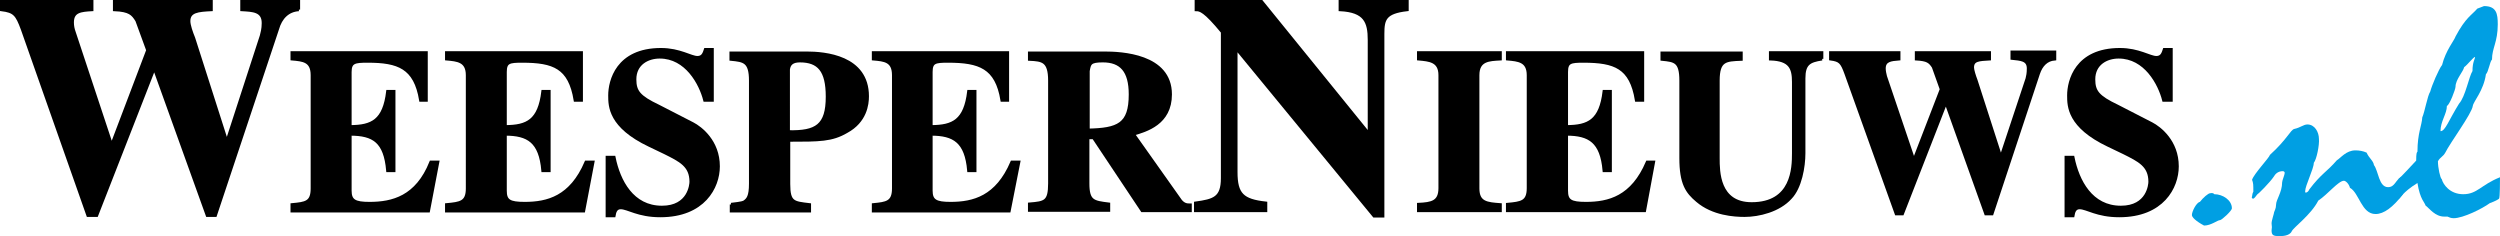
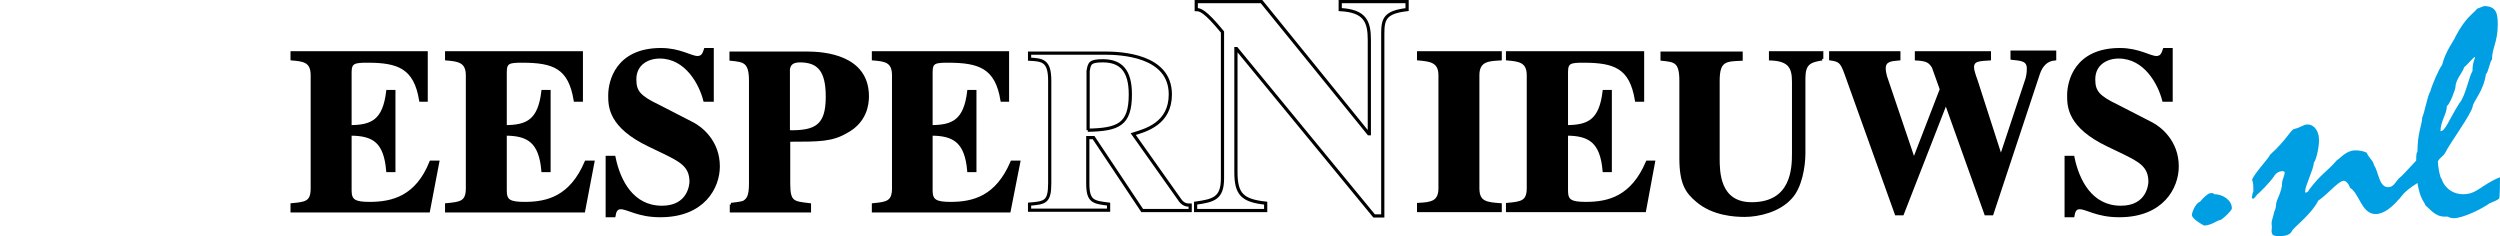
<svg xmlns="http://www.w3.org/2000/svg" version="1.1" id="Layer_1" x="0px" y="0px" viewBox="0 0 781.4 73.8" style="enable-background:new 0 0 781.4 73.8;" xml:space="preserve">
  <style type="text/css">
	.st0{fill:none;stroke:#000000;}
	.st1{fill:#009FE3;}
</style>
  <g>
-     <path d="M93.4,3c-3.4,0.2-5.7,2.5-6.7,6.1L67.3,67.3h-2.5L48.5,22h-0.6L30.2,67.3h-2.7L7,9.1C5.3,4.5,4.5,3.5,0.5,3V0.5h28.2V3   c-3.4,0.2-6.1,0.4-6.1,4c0,1.1,0.2,2.1,0.6,3.2l11.6,35h0.2l11.2-29.5l-3.4-9.3c-1.3-2.1-2.3-3.2-7-3.4V0.5H66V3   c-4,0.2-7,0.4-7,3.6c0,1.3,0.8,3.6,1.5,5.3l10.3,32.2h0.2l10.7-32.9c0.2-0.8,0.6-2.1,0.6-4c0-4-3.4-4-6.7-4.2V0.5h17.7V3z" />
-     <path class="st0" d="M93.4,3c-3.4,0.2-5.7,2.5-6.7,6.1L67.3,67.3h-2.5L48.5,22h-0.6L30.2,67.3h-2.7L7,9.1C5.3,4.5,4.5,3.5,0.5,3   V0.5h28.2V3c-3.4,0.2-6.1,0.4-6.1,4c0,1.1,0.2,2.1,0.6,3.2l11.6,35h0.2l11.2-29.5l-3.4-9.3c-1.3-2.1-2.3-3.2-7-3.4V0.5H66V3   c-4,0.2-7,0.4-7,3.6c0,1.3,0.8,3.6,1.5,5.3l10.3,32.2h0.2l10.7-32.9c0.2-0.8,0.6-2.1,0.6-4c0-4-3.4-4-6.7-4.2V0.5h17.7V3z" />
    <path d="M91.3,16.5h41.9v14.8h-1.7c-1.7-10.3-7-12.2-16.6-12.2c-4,0-5.5,0.2-5.5,3.4v17.1c7,0,10.7-1.9,11.8-11h1.9v24.7h-1.9   c-0.8-9.1-4.4-11.4-11.8-11.4v17.7c0,3.2,1.5,4,6.1,4c7.2,0,14.8-1.9,19.2-12.9h2.1l-2.9,15.2H91.3v-1.9c4.2-0.4,6.3-0.6,6.3-5.1   V23.5c0-4.6-2.9-4.8-6.3-5.1V16.5z" />
    <path class="st0" d="M91.3,16.5h41.9v14.8h-1.7c-1.7-10.3-7-12.2-16.6-12.2c-4,0-5.5,0.2-5.5,3.4v17.1c7,0,10.7-1.9,11.8-11h1.9   v24.7h-1.9c-0.8-9.1-4.4-11.4-11.8-11.4v17.7c0,3.2,1.5,4,6.1,4c7.2,0,14.8-1.9,19.2-12.9h2.1l-2.9,15.2H91.3v-1.9   c4.2-0.4,6.3-0.6,6.3-5.1V23.5c0-4.6-2.9-4.8-6.3-5.1V16.5z" />
    <path d="M139.6,16.5h42.1v14.8h-1.9c-1.7-10.3-6.7-12.2-16.6-12.2c-4,0-5.3,0.2-5.3,3.4v17.1c7,0,10.7-1.9,11.8-11h1.9v24.7h-1.9   c-0.8-9.1-4.6-11.4-11.8-11.4v17.7c0,3.2,1.3,4,6.1,4c7.2,0,14.5-1.9,19.2-12.9h2.1l-2.9,15.2h-42.8v-1.9c4.2-0.4,6.5-0.6,6.5-5.1   V23.5c0-4.6-3.2-4.8-6.5-5.1V16.5z" />
    <path class="st0" d="M139.6,16.5h42.1v14.8h-1.9c-1.7-10.3-6.7-12.2-16.6-12.2c-4,0-5.3,0.2-5.3,3.4v17.1c7,0,10.7-1.9,11.8-11h1.9   v24.7h-1.9c-0.8-9.1-4.6-11.4-11.8-11.4v17.7c0,3.2,1.3,4,6.1,4c7.2,0,14.5-1.9,19.2-12.9h2.1l-2.9,15.2h-42.8v-1.9   c4.2-0.4,6.5-0.6,6.5-5.1V23.5c0-4.6-3.2-4.8-6.5-5.1V16.5z" />
    <path d="M220.3,31.3c-1.3-5.1-5.7-13.5-14.1-13.5c-3.8,0-7.8,2.1-7.8,7c0,3.8,1.3,5.5,7.4,8.4l10.7,5.5c2.5,1.3,8,5.5,8,13.3   c0,6.5-4.6,15.4-18.1,15.4c-7,0-10.1-2.5-12.4-2.5c-1.5,0-1.9,1.3-2.1,2.5h-2.1V49.2h2.1c1.5,7.4,5.7,15.6,15,15.6   c8.6,0,9.1-7.2,9.1-8c0-5.1-3.4-6.7-8.2-9.1l-4.8-2.3c-12.4-5.9-12.4-12.2-12.4-15.6c0-4.4,2.3-14.3,16-14.3   c5.9,0,9.3,2.5,11.4,2.5c1.7,0,2.1-1.3,2.5-2.5h2.1v15.8H220.3z" />
    <path class="st0" d="M220.3,31.3c-1.3-5.1-5.7-13.5-14.1-13.5c-3.8,0-7.8,2.1-7.8,7c0,3.8,1.3,5.5,7.4,8.4l10.7,5.5   c2.5,1.3,8,5.5,8,13.3c0,6.5-4.6,15.4-18.1,15.4c-7,0-10.1-2.5-12.4-2.5c-1.5,0-1.9,1.3-2.1,2.5h-2.1V49.2h2.1   c1.5,7.4,5.7,15.6,15,15.6c8.6,0,9.1-7.2,9.1-8c0-5.1-3.4-6.7-8.2-9.1l-4.8-2.3c-12.4-5.9-12.4-12.2-12.4-15.6   c0-4.4,2.3-14.3,16-14.3c5.9,0,9.3,2.5,11.4,2.5c1.7,0,2.1-1.3,2.5-2.5h2.1v15.8H220.3z" />
    <path d="M228.5,63.9c3.6-0.4,3.8-0.6,4.2-0.8c1.1-0.8,1.9-1.7,1.9-5.7V25.2c0-6.1-2.1-6.3-6.1-6.7v-1.9h23.6c5.7,0,19,1.1,19,13.5   c0,2.5-0.6,7.8-6.5,11c-4.6,2.7-8.4,2.7-18.1,2.7v13.7c0,5.9,1.5,5.9,6.5,6.5v1.9h-24.4V63.9z M246.4,41.2   c8.8,0.2,12.2-1.9,12.2-11c0-8.2-2.7-11.2-8.6-11.2c-2.5,0-3.4,1.1-3.6,2.7V41.2z" />
    <path class="st0" d="M228.5,63.9c3.6-0.4,3.8-0.6,4.2-0.8c1.1-0.8,1.9-1.7,1.9-5.7V25.2c0-6.1-2.1-6.3-6.1-6.7v-1.9h23.6   c5.7,0,19,1.1,19,13.5c0,2.5-0.6,7.8-6.5,11c-4.6,2.7-8.4,2.7-18.1,2.7v13.7c0,5.9,1.5,5.9,6.5,6.5v1.9h-24.4V63.9z M246.4,41.2   c8.8,0.2,12.2-1.9,12.2-11c0-8.2-2.7-11.2-8.6-11.2c-2.5,0-3.4,1.1-3.6,2.7V41.2z" />
    <path d="M273,16.5h41.9v14.8h-1.7c-1.7-10.3-7-12.2-16.9-12.2c-4,0-5.3,0.2-5.3,3.4v17.1c7,0,10.7-1.9,11.8-11h1.9v24.7h-1.9   c-0.8-9.1-4.6-11.4-11.8-11.4v17.7c0,3.2,1.5,4,6.1,4c7.2,0,14.5-1.9,19.2-12.9h2.1l-3,15.2H273v-1.9c4-0.4,6.3-0.6,6.3-5.1V23.5   c0-4.6-2.9-4.8-6.3-5.1V16.5z" />
    <path class="st0" d="M273,16.5h41.9v14.8h-1.7c-1.7-10.3-7-12.2-16.9-12.2c-4,0-5.3,0.2-5.3,3.4v17.1c7,0,10.7-1.9,11.8-11h1.9   v24.7h-1.9c-0.8-9.1-4.6-11.4-11.8-11.4v17.7c0,3.2,1.5,4,6.1,4c7.2,0,14.5-1.9,19.2-12.9h2.1l-3,15.2H273v-1.9   c4-0.4,6.3-0.6,6.3-5.1V23.5c0-4.6-2.9-4.8-6.3-5.1V16.5z" />
-     <path d="M372,65.8h-15l-15.2-22.8H340v14.3c0,5.7,1.7,5.9,6.5,6.5v1.9h-24.7v-1.9c4.8-0.4,6.3-0.6,6.3-6.5V25.2   c0-6.3-2.3-6.5-6.3-6.7v-1.9h23.4c5.1,0,20.6,0.6,20.6,12.9c0,9.1-7.6,11.2-11.6,12.4l14.8,20.9c1.1,1.3,2.1,1.3,3,1.3V65.8z    M340,40.7c9.5-0.2,13.3-1.7,13.3-11.2c0-7.4-2.9-10.5-8.6-10.5c-4,0-4.2,0.8-4.6,3.2V40.7z" />
    <path class="st0" d="M372,65.8h-15l-15.2-22.8H340v14.3c0,5.7,1.7,5.9,6.5,6.5v1.9h-24.7v-1.9c4.8-0.4,6.3-0.6,6.3-6.5V25.2   c0-6.3-2.3-6.5-6.3-6.7v-1.9h23.4c5.1,0,20.6,0.6,20.6,12.9c0,9.1-7.6,11.2-11.6,12.4l14.8,20.9c1.1,1.3,2.1,1.3,3,1.3V65.8z    M340,40.7c9.5-0.2,13.3-1.7,13.3-11.2c0-7.4-2.9-10.5-8.6-10.5c-4,0-4.2,0.8-4.6,3.2V40.7z" />
-     <path d="M373.7,63.5c5.7-0.8,8.4-1.5,8.4-7.8V10c-5.5-6.7-7-7-8.2-7V0.5h20.4l33.5,41.3h0.2V12.5c0-5.7-1.3-9.1-9.1-9.5V0.5h20.9V3   c-7,0.8-7.6,3-7.6,7.6v56.9h-2.7l-43-52.3h-0.2v38.6c0,7,2.1,8.9,9.3,9.7v2.3h-21.9V63.5z" />
    <path class="st0" d="M373.7,63.5c5.7-0.8,8.4-1.5,8.4-7.8V10c-5.5-6.7-7-7-8.2-7V0.5h20.4l33.5,41.3h0.2V12.5   c0-5.7-1.3-9.1-9.1-9.5V0.5h20.9V3c-7,0.8-7.6,3-7.6,7.6v56.9h-2.7l-43-52.3h-0.2v38.6c0,7,2.1,8.9,9.3,9.7v2.3h-21.9V63.5z" />
    <path d="M468.9,65.8h-25.5v-1.9c4-0.2,6.7-0.6,6.7-5.1V23.5c0-4.6-3.4-4.8-6.7-5.1v-1.9h25.5v1.9c-3.4,0.2-7,0.2-7,5.1v35.4   c0,4.6,2.9,4.8,7,5.1V65.8z" />
    <path class="st0" d="M468.9,65.8h-25.5v-1.9c4-0.2,6.7-0.6,6.7-5.1V23.5c0-4.6-3.4-4.8-6.7-5.1v-1.9h25.5v1.9c-3.4,0.2-7,0.2-7,5.1   v35.4c0,4.6,2.9,4.8,7,5.1V65.8z" />
    <path d="M471.3,16.5h42.1v14.8h-1.9c-1.7-10.3-6.7-12.2-16.6-12.2c-4,0-5.3,0.2-5.3,3.4v17.1c7,0,10.7-1.9,11.8-11h1.9v24.7h-1.9   c-0.8-9.1-4.6-11.4-11.8-11.4v17.7c0,3.2,1.3,4,6.1,4c7.2,0,14.5-1.9,19.2-12.9h1.9L514,65.8h-42.8v-1.9c4.2-0.4,6.5-0.6,6.5-5.1   V23.5c0-4.6-3.2-4.8-6.5-5.1V16.5z" />
    <path class="st0" d="M471.3,16.5h42.1v14.8h-1.9c-1.7-10.3-6.7-12.2-16.6-12.2c-4,0-5.3,0.2-5.3,3.4v17.1c7,0,10.7-1.9,11.8-11h1.9   v24.7h-1.9c-0.8-9.1-4.6-11.4-11.8-11.4v17.7c0,3.2,1.3,4,6.1,4c7.2,0,14.5-1.9,19.2-12.9h1.9L514,65.8h-42.8v-1.9   c4.2-0.4,6.5-0.6,6.5-5.1V23.5c0-4.6-3.2-4.8-6.5-5.1V16.5z" />
    <path d="M569.5,18.4c-4,0.6-5.7,1.5-5.7,6.1v23.4c0,4.2-1.1,10.7-4.2,13.9c-3.6,4-9.9,5.5-14.3,5.5c-3.2,0-9.9-0.4-14.8-4.6   c-3.2-2.7-5.1-5.3-5.1-13.3V25.2c0-6.1-1.9-6.3-5.9-6.7v-1.9h24.7v1.9c-4.8,0.2-7.2,0.2-7.2,6.7v24.2c0,4.2,0,14.3,10.5,14.3   c12.9,0,13.1-11.2,13.1-15.8V25.6c0-4.4-1.1-7-7.2-7.2v-1.9h16V18.4z" />
    <path class="st0" d="M569.5,18.4c-4,0.6-5.7,1.5-5.7,6.1v23.4c0,4.2-1.1,10.7-4.2,13.9c-3.6,4-9.9,5.5-14.3,5.5   c-3.2,0-9.9-0.4-14.8-4.6c-3.2-2.7-5.1-5.3-5.1-13.3V25.2c0-6.1-1.9-6.3-5.9-6.7v-1.9h24.7v1.9c-4.8,0.2-7.2,0.2-7.2,6.7v24.2   c0,4.2,0,14.3,10.5,14.3c12.9,0,13.1-11.2,13.1-15.8V25.6c0-4.4-1.1-7-7.2-7.2v-1.9h16V18.4z" />
    <path d="M642.2,18.4c-2.5,0.2-4.2,1.9-5.1,4.6l-14.5,43.8h-1.9l-12.2-34.1h-0.6l-13.3,34.1h-1.9L577,23c-1.3-3.6-1.9-4.2-4.8-4.6   v-1.9h21.3v1.9c-2.5,0.2-4.6,0.4-4.6,3c0,0.8,0.2,1.7,0.4,2.5l8.9,26.3l8.6-22.3l-2.5-7c-1.1-1.7-1.9-2.3-5.3-2.5v-1.9h22.8v1.9   c-3.2,0.2-5.3,0.2-5.3,2.7c0,0.8,0.6,2.7,1.1,4l7.8,24.2l8.2-24.7c0.2-0.8,0.4-1.7,0.4-3.2c0-2.9-2.5-2.9-5.1-3.2v-1.9h13.3V18.4z" />
    <path class="st0" d="M642.2,18.4c-2.5,0.2-4.2,1.9-5.1,4.6l-14.5,43.8h-1.9l-12.2-34.1h-0.6l-13.3,34.1h-1.9L577,23   c-1.3-3.6-1.9-4.2-4.8-4.6v-1.9h21.3v1.9c-2.5,0.2-4.6,0.4-4.6,3c0,0.8,0.2,1.7,0.4,2.5l8.9,26.3l8.6-22.3l-2.5-7   c-1.1-1.7-1.9-2.3-5.3-2.5v-1.9h22.8v1.9c-3.2,0.2-5.3,0.2-5.3,2.7c0,0.8,0.6,2.7,1.1,4l7.8,24.2l8.2-24.7c0.2-0.8,0.4-1.7,0.4-3.2   c0-2.9-2.5-2.9-5.1-3.2v-1.9h13.3V18.4z" />
    <path d="M676.3,31.3c-1.3-5.1-5.7-13.5-14.1-13.5c-3.8,0-7.8,2.1-7.8,7c0,3.8,1.3,5.5,7.4,8.4l10.7,5.5c2.5,1.3,8,5.5,8,13.3   c0,6.5-4.6,15.4-18.1,15.4c-7,0-10.1-2.5-12.4-2.5c-1.5,0-1.9,1.3-2.1,2.5h-2.1V49.2h2.1c1.5,7.4,5.7,15.6,15,15.6   c8.6,0,9.1-7.2,9.1-8c0-5.1-3.4-6.7-8.2-9.1l-4.8-2.3c-12.4-5.9-12.4-12.2-12.4-15.6c0-4.4,2.3-14.3,16-14.3   c5.9,0,9.3,2.5,11.4,2.5c1.7,0,2.1-1.3,2.5-2.5h2.1v15.8H676.3z" />
    <path class="st0" d="M676.3,31.3c-1.3-5.1-5.7-13.5-14.1-13.5c-3.8,0-7.8,2.1-7.8,7c0,3.8,1.3,5.5,7.4,8.4l10.7,5.5   c2.5,1.3,8,5.5,8,13.3c0,6.5-4.6,15.4-18.1,15.4c-7,0-10.1-2.5-12.4-2.5c-1.5,0-1.9,1.3-2.1,2.5h-2.1V49.2h2.1   c1.5,7.4,5.7,15.6,15,15.6c8.6,0,9.1-7.2,9.1-8c0-5.1-3.4-6.7-8.2-9.1l-4.8-2.3c-12.4-5.9-12.4-12.2-12.4-15.6   c0-4.4,2.3-14.3,16-14.3c5.9,0,9.3,2.5,11.4,2.5c1.7,0,2.1-1.3,2.5-2.5h2.1v15.8H676.3z" />
  </g>
  <g>
    <path class="st1" d="M692.1,60.7c2.7,0,5.5,1.9,5.5,4.4c0,0.8-3.2,3.7-3.7,3.7c-0.8,0-2.8,1.7-5,1.7c-2.6-1.4-3.8-2.6-3.8-3.3   c0-1.1,1.4-3.9,2.5-4.1c1-1.3,2.6-2.7,3.2-2.7C691.4,60.3,691.8,60.3,692.1,60.7z" />
    <path class="st1" d="M723.2,50.9c0,1.9-2.7,7.1-2.7,8.9c0,0.2,0,0.4,0.2,0.4c0.2,0,0.8-0.2,1.1-1c3.8-5,5.4-5.4,8.6-9.1   c1.2-0.7,2.9-3.1,5.8-3.1c1.2,0,2.4,0.2,3.5,0.7c0.8,1.8,2.1,2.5,2.3,3.9c1.4,1.8,1.5,6.9,4.4,6.9c2.2,0,2.3-2.3,4.2-3.2   c0,2.4,0.1,3.9,0.4,5.5c-3.1,4-5.9,6.1-8.5,6.1c-4.4,0-5.1-6.6-8-8.2c-0.3-1.2-1.3-2.2-1.9-2.2c-1.7,0-5.1,4.3-8,6.2   c-2.3,4.5-7.8,8.4-8.3,9.6c-0.7,1.5-3.1,1.5-3.9,1.5c-1.9,0-2.4-0.3-2.4-1.8c0-0.4,0.1-0.6,0.1-1c0-0.4-0.1-0.8-0.1-1.2   c0-0.9,0.8-3.1,0.8-3.5c0.1-0.4,0.6-1.1,0.6-2.3c0-1.6,1.9-3.9,1.9-7c0-0.6,0.8-2.3,0.8-3c0-0.3-0.3-0.5-0.6-0.5   c-1.6,0-2.4,1-2.8,1.7c-1.2,1.8-4.9,5.5-5.2,5.6c-0.4,0.5-0.9,1.3-1.3,1.3c-0.2,0-0.3-0.2-0.4-0.4c0.2-0.3,0.1-1.2,0.5-1.8   c0-2.1,0-2.7-0.4-3.7c0.6-1.9,5.3-6.8,5.6-7.8c5.4-4.9,6.4-7.8,7.6-8.1c1.9-0.4,2.9-1.4,4.1-1.4c2.3,0,3.6,2.4,3.6,4.5   C725,45.2,724.1,49.8,723.2,50.9z" />
    <path class="st1" d="M778.9,18.6c-0.7,0.7-1.1,3.9-1.9,4.6c-0.7,5.1-3.9,8.5-4.1,9.9c-0.3,2.4-7,11.4-8.6,14.6   c-0.7,1.3-1.6,1.4-2.3,2.7c0,2,0.7,5.3,1.2,5.6c0.4,1.6,2.5,4.7,6.7,4.7c4.4,0,5.5-2.9,11.5-5.3c0,0.8,0,6.5-0.3,6.7   c-0.4,0.3-1,0.7-2.9,1.4c-2.3,1.7-8.3,4.7-11.3,4.7c-0.8,0-1.5-0.3-1.9-0.5h-1c-2.9,0-4.6-2.5-5.9-3.5c-0.1-0.8-1.7-1.8-2.5-7   c-4.9,3-5.4,5-6,5c-0.3,0-0.4-0.2-0.4-0.4c0-0.3,0.5-0.8,0.5-2.5v-3.4c0.8-0.6,3.8-3.9,5.5-5.7c0-2.4,0.2-2.6,0.4-2.8   c0-5.8,1.4-8.3,1.5-10.7c0.8-1.8,1.6-6.7,2.5-8.1c0.5-1.9,2.6-6.9,3.7-8.3c1.1-4.5,3.9-7.8,4.2-8.9c3.2-6,5-6.6,6.8-8.7l2.1-0.8   c3.9,0,4.3,2.4,4.3,5.7C780.7,13.2,778.9,15,778.9,18.6z M764.8,33.1c0,2.5-2,4.8-2,7.9c1.5,0,2.5-3.3,5.8-8.6   c2-2.2,3.1-8.5,4.2-10.2c0-2.9,0.8-3.7,0.8-4.4c-0.5,0-2.3,2.4-3.4,3.2c-0.3,1.4-2.7,3.9-2.7,6.1C767.5,27.9,765.6,32.9,764.8,33.1   z" />
  </g>
</svg>